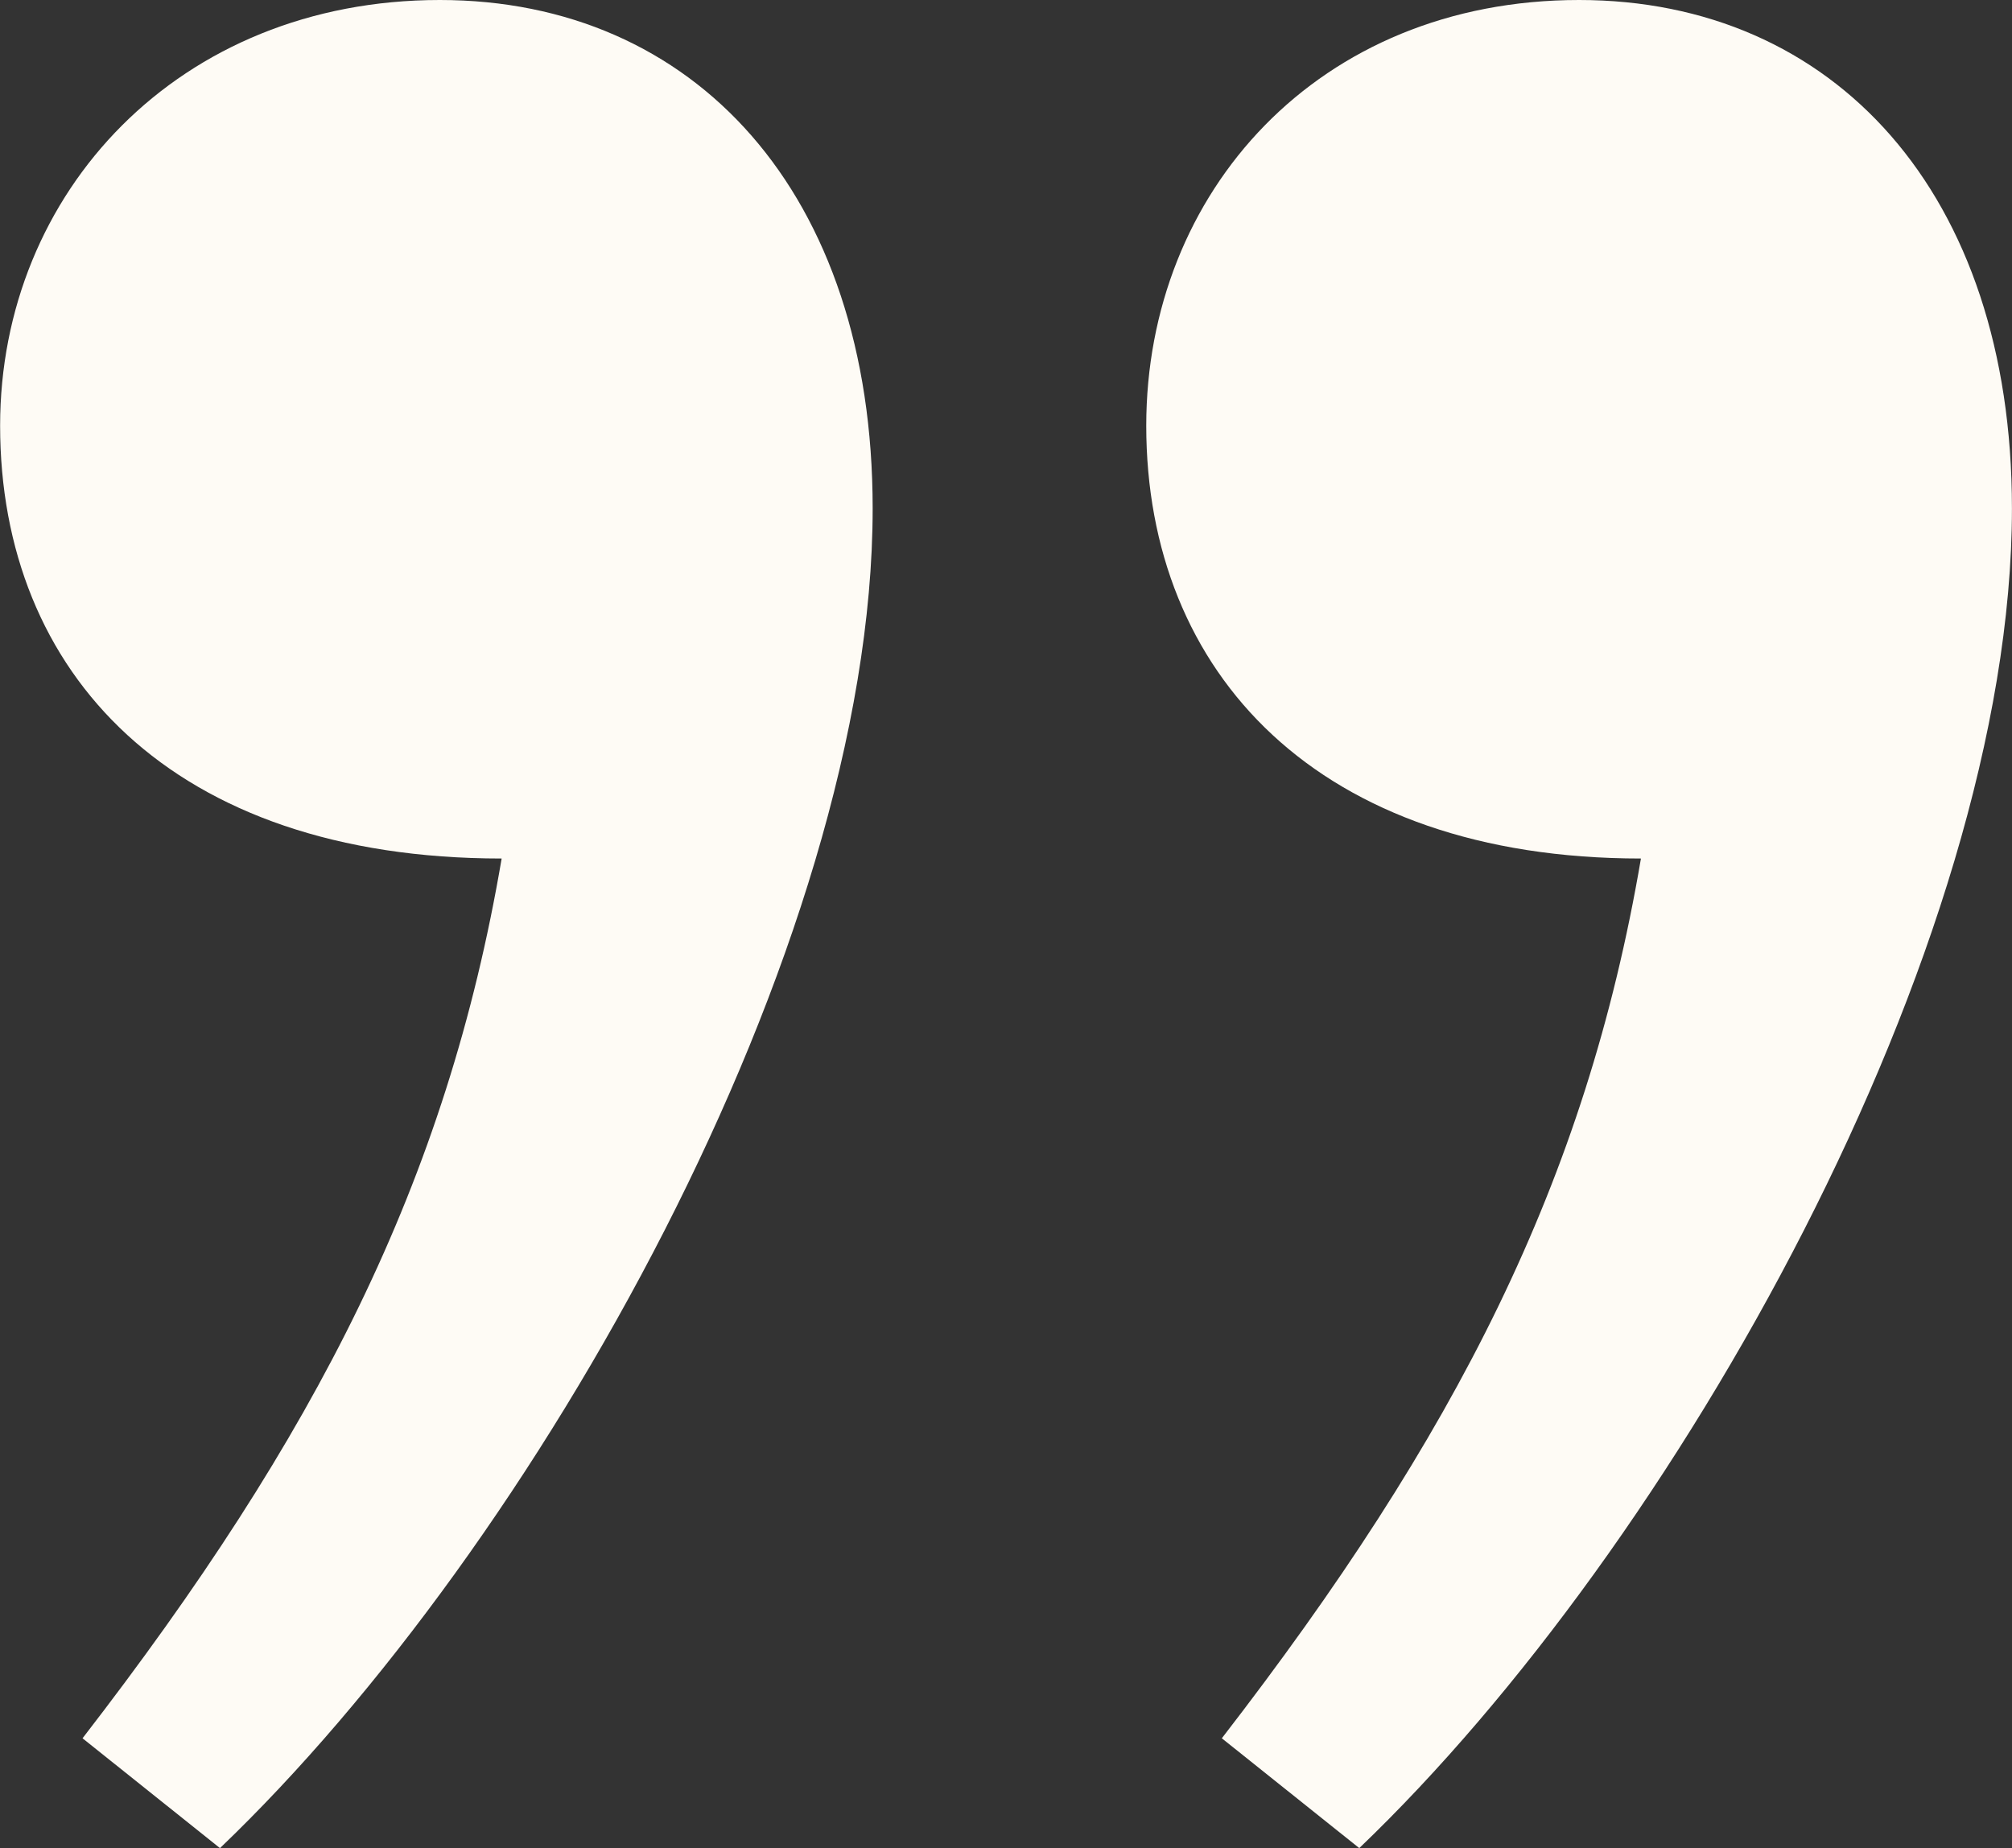
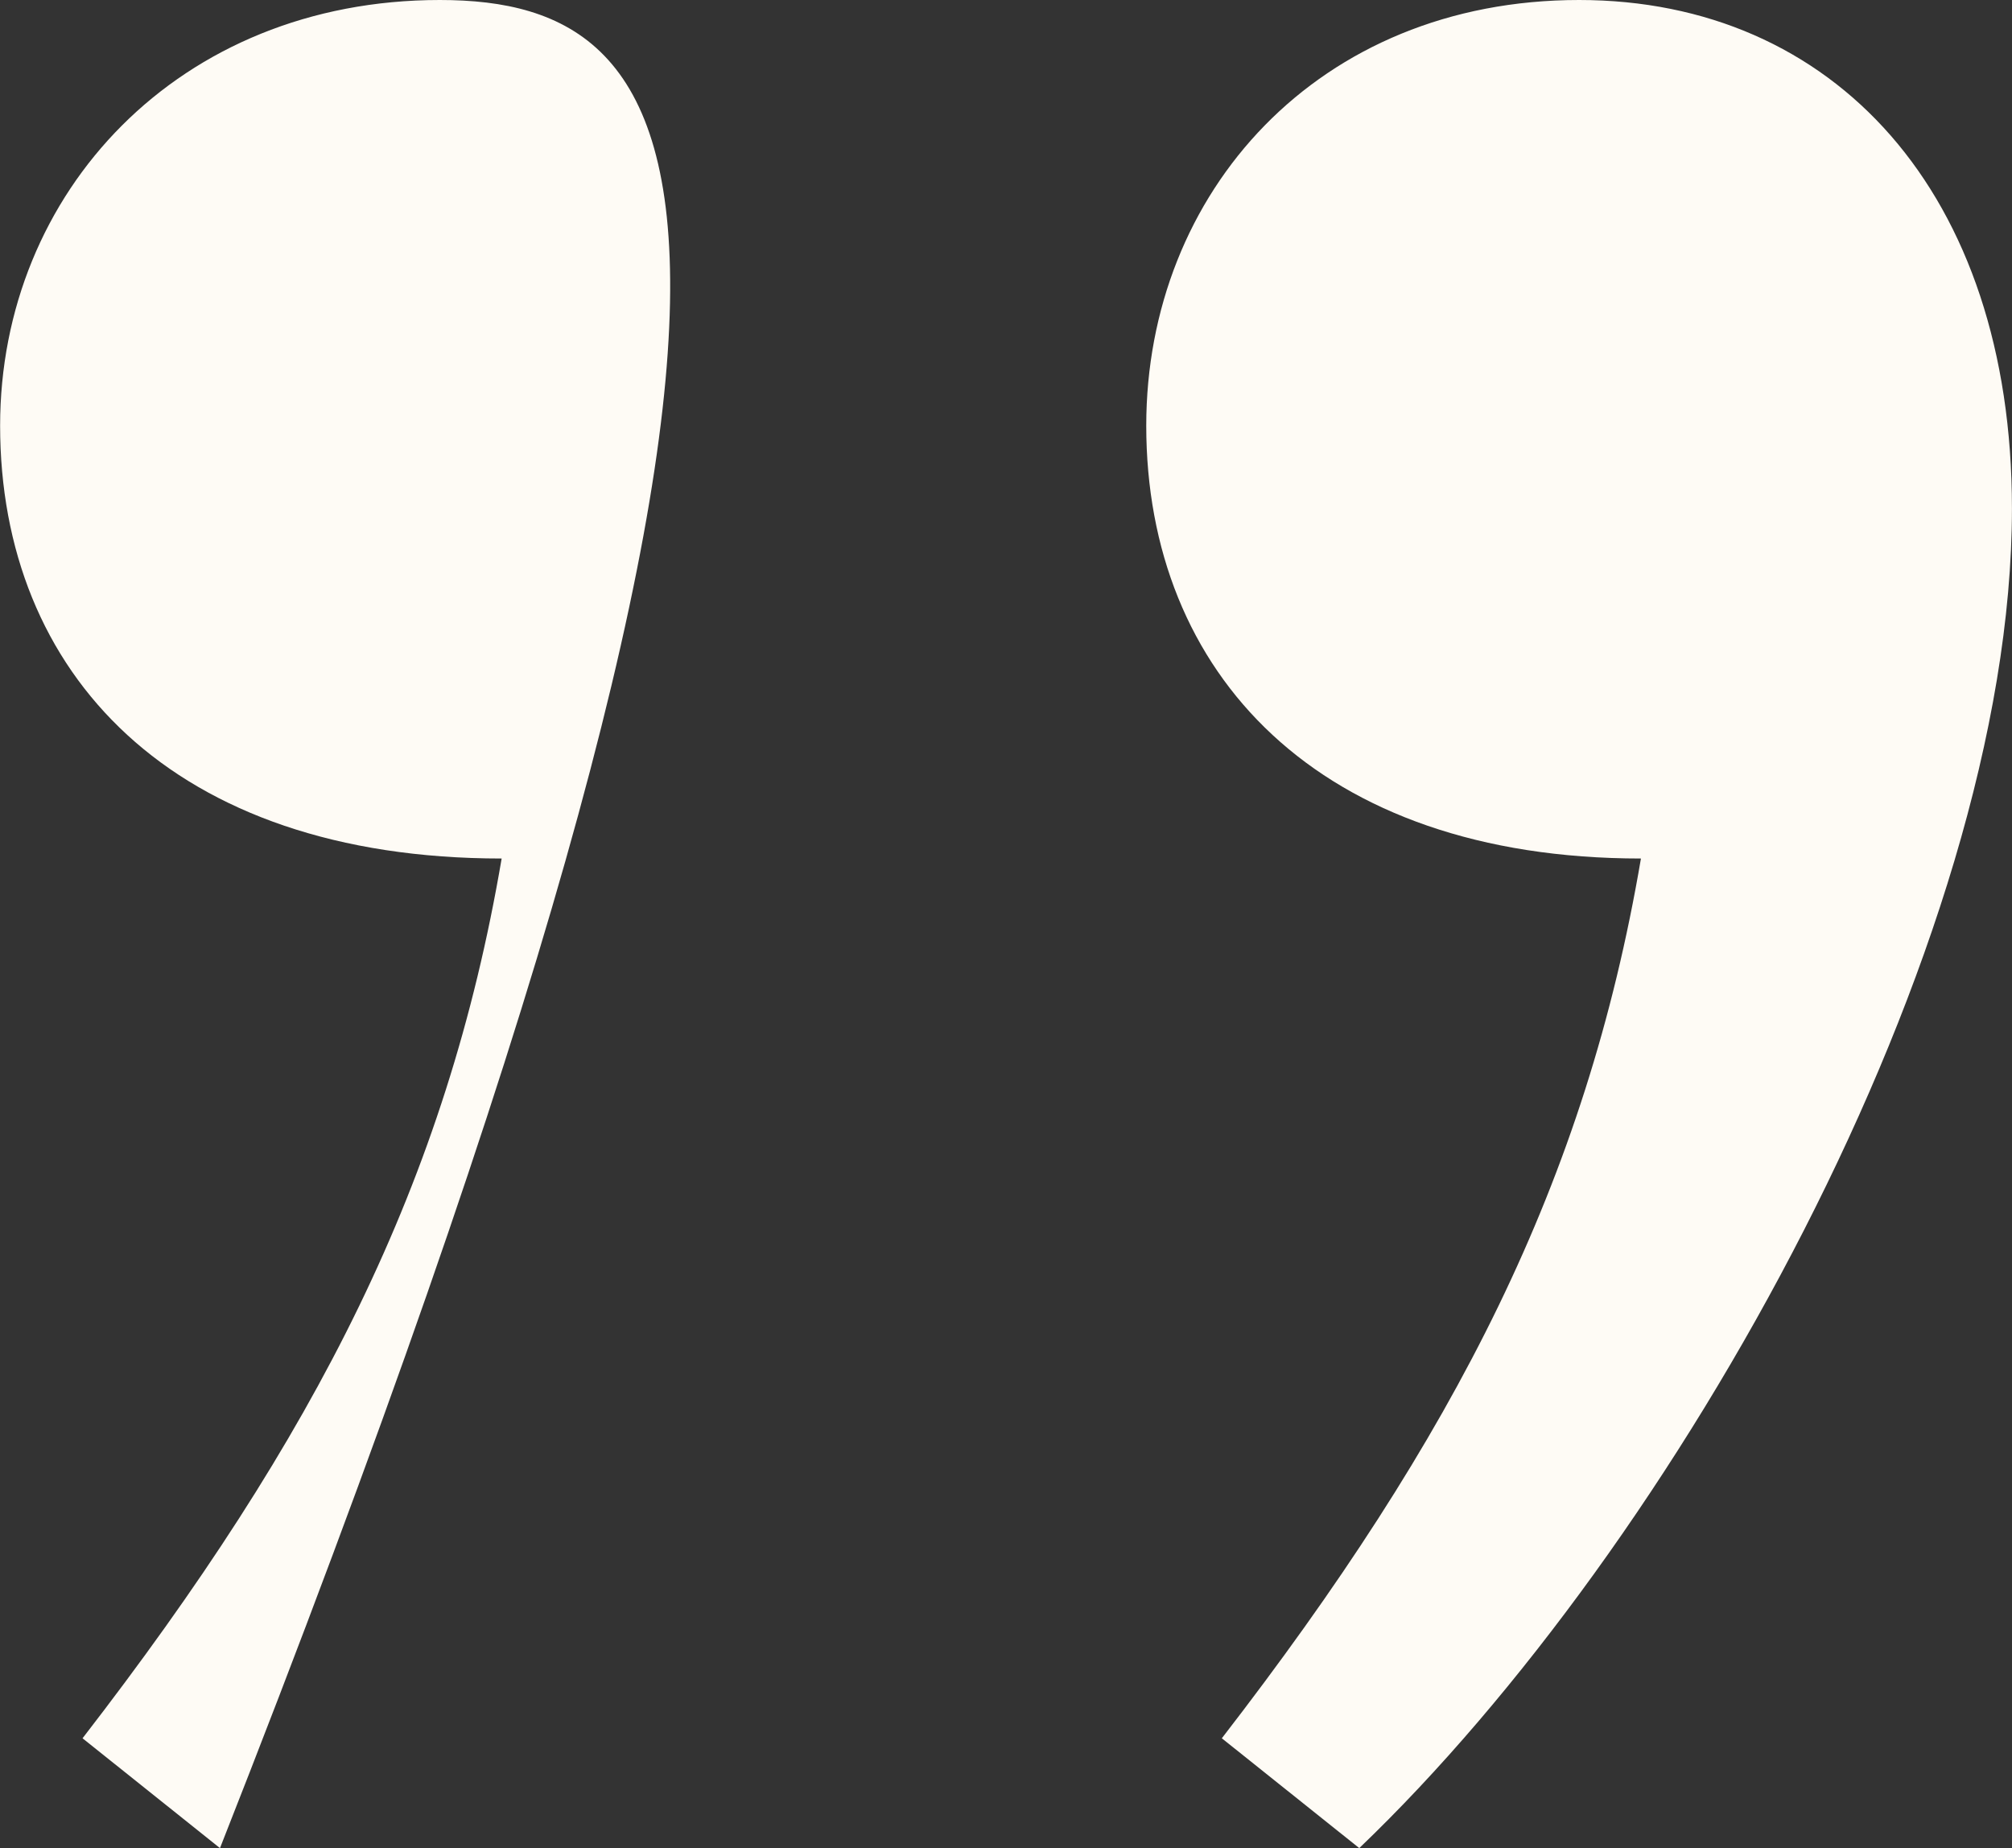
<svg xmlns="http://www.w3.org/2000/svg" width="340.79" height="313" viewBox="0 0 340.79 313">
  <rect x="0" y="0" width="340.79" height="313" fill="#333333" stroke="none" />
  <defs>
    <style>
      .cls-624 {
        fill: #fefbf5;
        fill-rule: evenodd;
      }
    </style>
  </defs>
-   <path id="_copy" data-name="“ copy" class="cls-624" d="M4362.56,12856c-44.23,0-73.32,32.6-73.32,72.1,0,41.9,29.09,73.3,83.79,73.3-9.31,54.7-31.42,97.8-70.99,149l23.28,18.6c53.53-51.2,110.55-152.4,110.55-226.9C4435.87,12888.6,4405.62,12856,4362.56,12856Zm-192.97,0c-44.23,0-74.48,32.6-74.48,72.1,0,41.9,29.09,73.3,84.95,73.3-9.31,54.7-31.42,97.8-70.99,149l23.28,18.6c53.53-51.2,110.55-152.4,110.55-226.9C4242.9,12888.6,4212.65,12856,4169.59,12856Z" transform="translate(-4095.09 -12856)" />
+   <path id="_copy" data-name="“ copy" class="cls-624" d="M4362.56,12856c-44.23,0-73.32,32.6-73.32,72.1,0,41.9,29.09,73.3,83.79,73.3-9.31,54.7-31.42,97.8-70.99,149l23.28,18.6c53.53-51.2,110.55-152.4,110.55-226.9C4435.87,12888.6,4405.62,12856,4362.56,12856Zm-192.97,0c-44.23,0-74.48,32.6-74.48,72.1,0,41.9,29.09,73.3,84.95,73.3-9.31,54.7-31.42,97.8-70.99,149l23.28,18.6C4242.9,12888.6,4212.65,12856,4169.59,12856Z" transform="translate(-4095.09 -12856)" />
</svg>